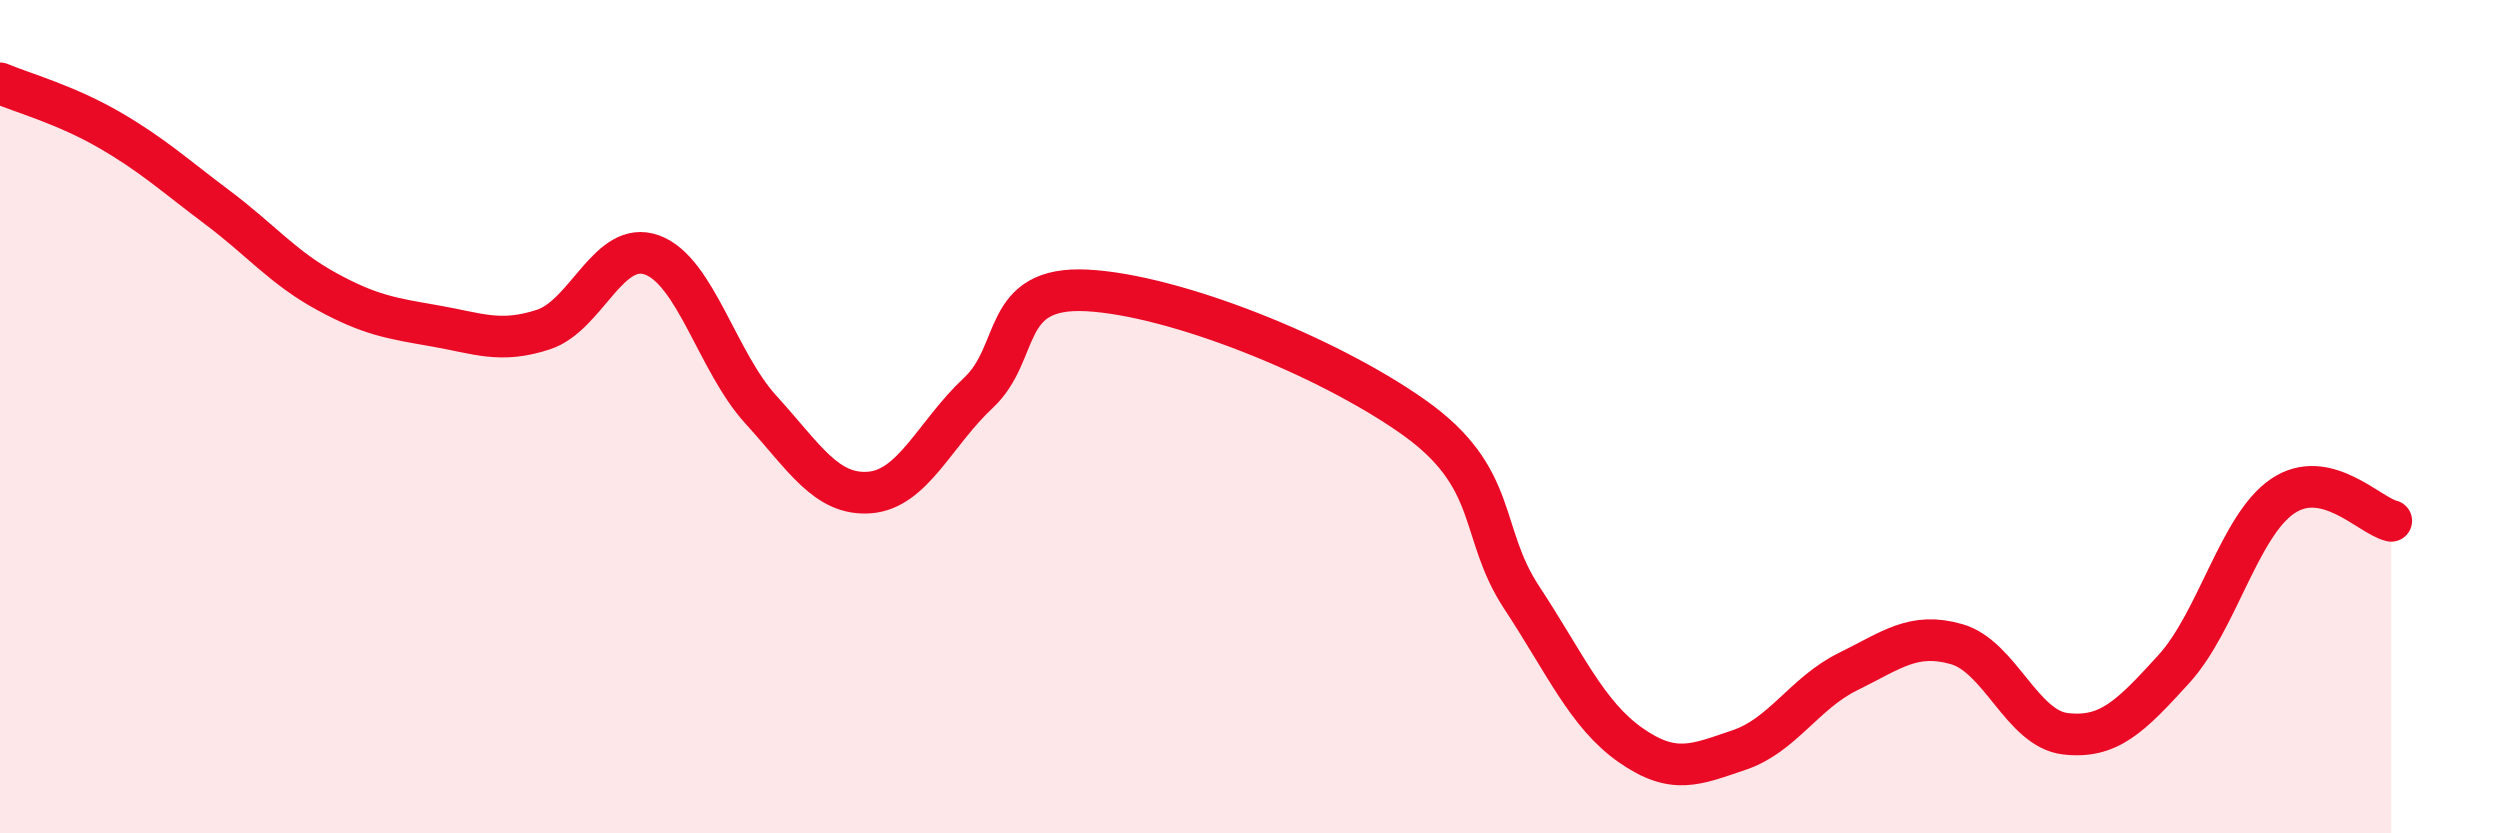
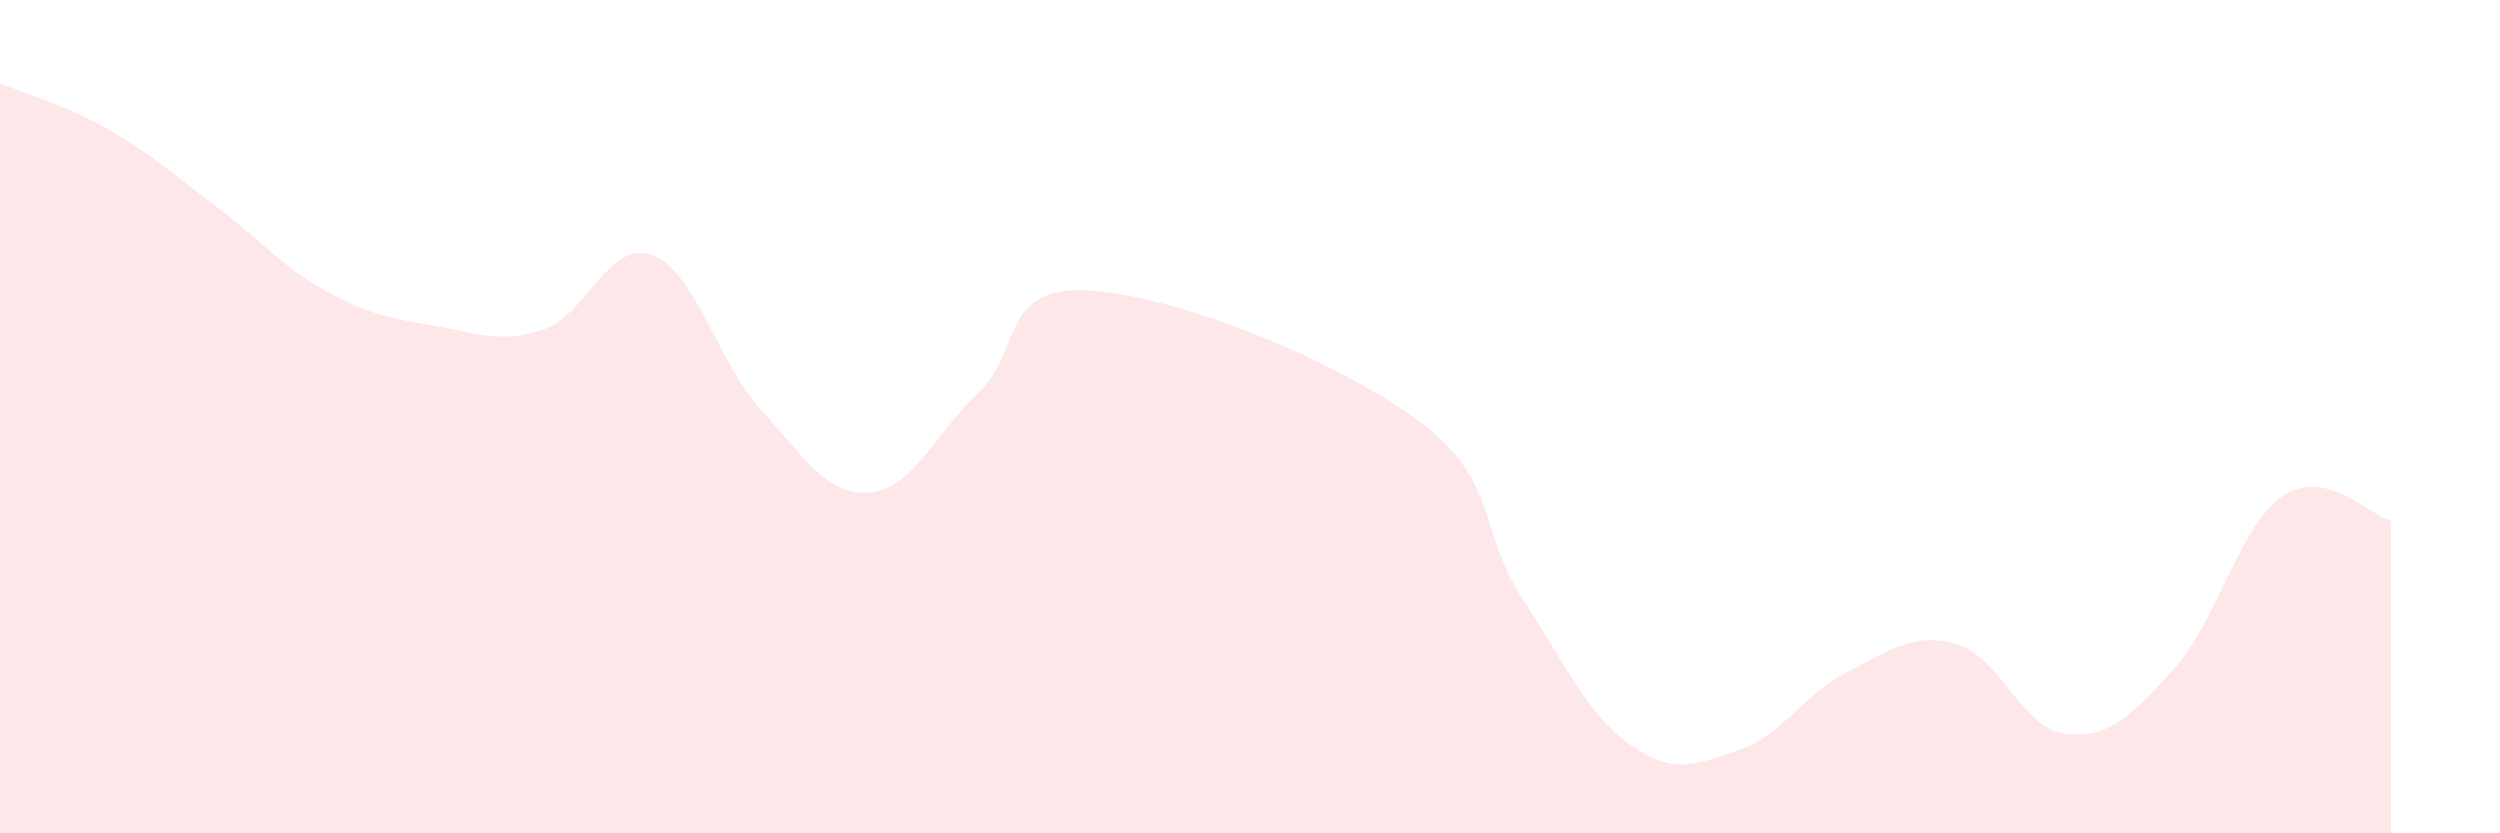
<svg xmlns="http://www.w3.org/2000/svg" width="60" height="20" viewBox="0 0 60 20">
  <path d="M 0,2 C 0.52,2.22 1.57,2.51 2.61,3.11 C 3.65,3.71 4.18,4.2 5.22,4.98 C 6.26,5.76 6.79,6.42 7.83,6.99 C 8.87,7.56 9.39,7.64 10.43,7.82 C 11.47,8 12,8.25 13.04,7.91 C 14.08,7.57 14.61,5.74 15.65,6.12 C 16.69,6.5 17.22,8.69 18.26,9.83 C 19.3,10.97 19.83,11.9 20.87,11.82 C 21.91,11.74 22.44,10.4 23.48,9.43 C 24.52,8.46 24,6.86 26.09,6.97 C 28.18,7.08 31.82,8.53 33.91,10 C 36,11.47 35.48,12.76 36.52,14.34 C 37.56,15.92 38.09,17.15 39.13,17.88 C 40.17,18.61 40.7,18.35 41.74,18 C 42.78,17.65 43.31,16.63 44.35,16.12 C 45.39,15.61 45.92,15.16 46.96,15.46 C 48,15.76 48.53,17.49 49.57,17.61 C 50.61,17.73 51.13,17.2 52.17,16.06 C 53.21,14.92 53.74,12.62 54.78,11.91 C 55.82,11.2 56.87,12.38 57.39,12.5L57.39 20L0 20Z" fill="#EB0A25" opacity="0.1" stroke-linecap="round" stroke-linejoin="round" />
-   <path d="M 0,2 C 0.52,2.22 1.57,2.51 2.61,3.11 C 3.65,3.71 4.18,4.2 5.22,4.98 C 6.26,5.76 6.79,6.42 7.83,6.99 C 8.87,7.56 9.39,7.64 10.43,7.82 C 11.47,8 12,8.25 13.04,7.91 C 14.08,7.57 14.61,5.74 15.65,6.12 C 16.69,6.5 17.22,8.69 18.26,9.83 C 19.3,10.97 19.83,11.9 20.87,11.82 C 21.91,11.74 22.44,10.4 23.48,9.43 C 24.52,8.46 24,6.86 26.09,6.97 C 28.18,7.08 31.82,8.53 33.91,10 C 36,11.47 35.48,12.76 36.52,14.34 C 37.56,15.92 38.09,17.15 39.13,17.88 C 40.17,18.61 40.7,18.35 41.74,18 C 42.78,17.65 43.31,16.63 44.35,16.12 C 45.39,15.61 45.92,15.16 46.96,15.46 C 48,15.76 48.53,17.49 49.57,17.61 C 50.61,17.73 51.13,17.2 52.17,16.06 C 53.21,14.92 53.74,12.62 54.78,11.91 C 55.82,11.2 56.87,12.38 57.39,12.5" stroke="#EB0A25" stroke-width="1" fill="none" stroke-linecap="round" stroke-linejoin="round" />
</svg>